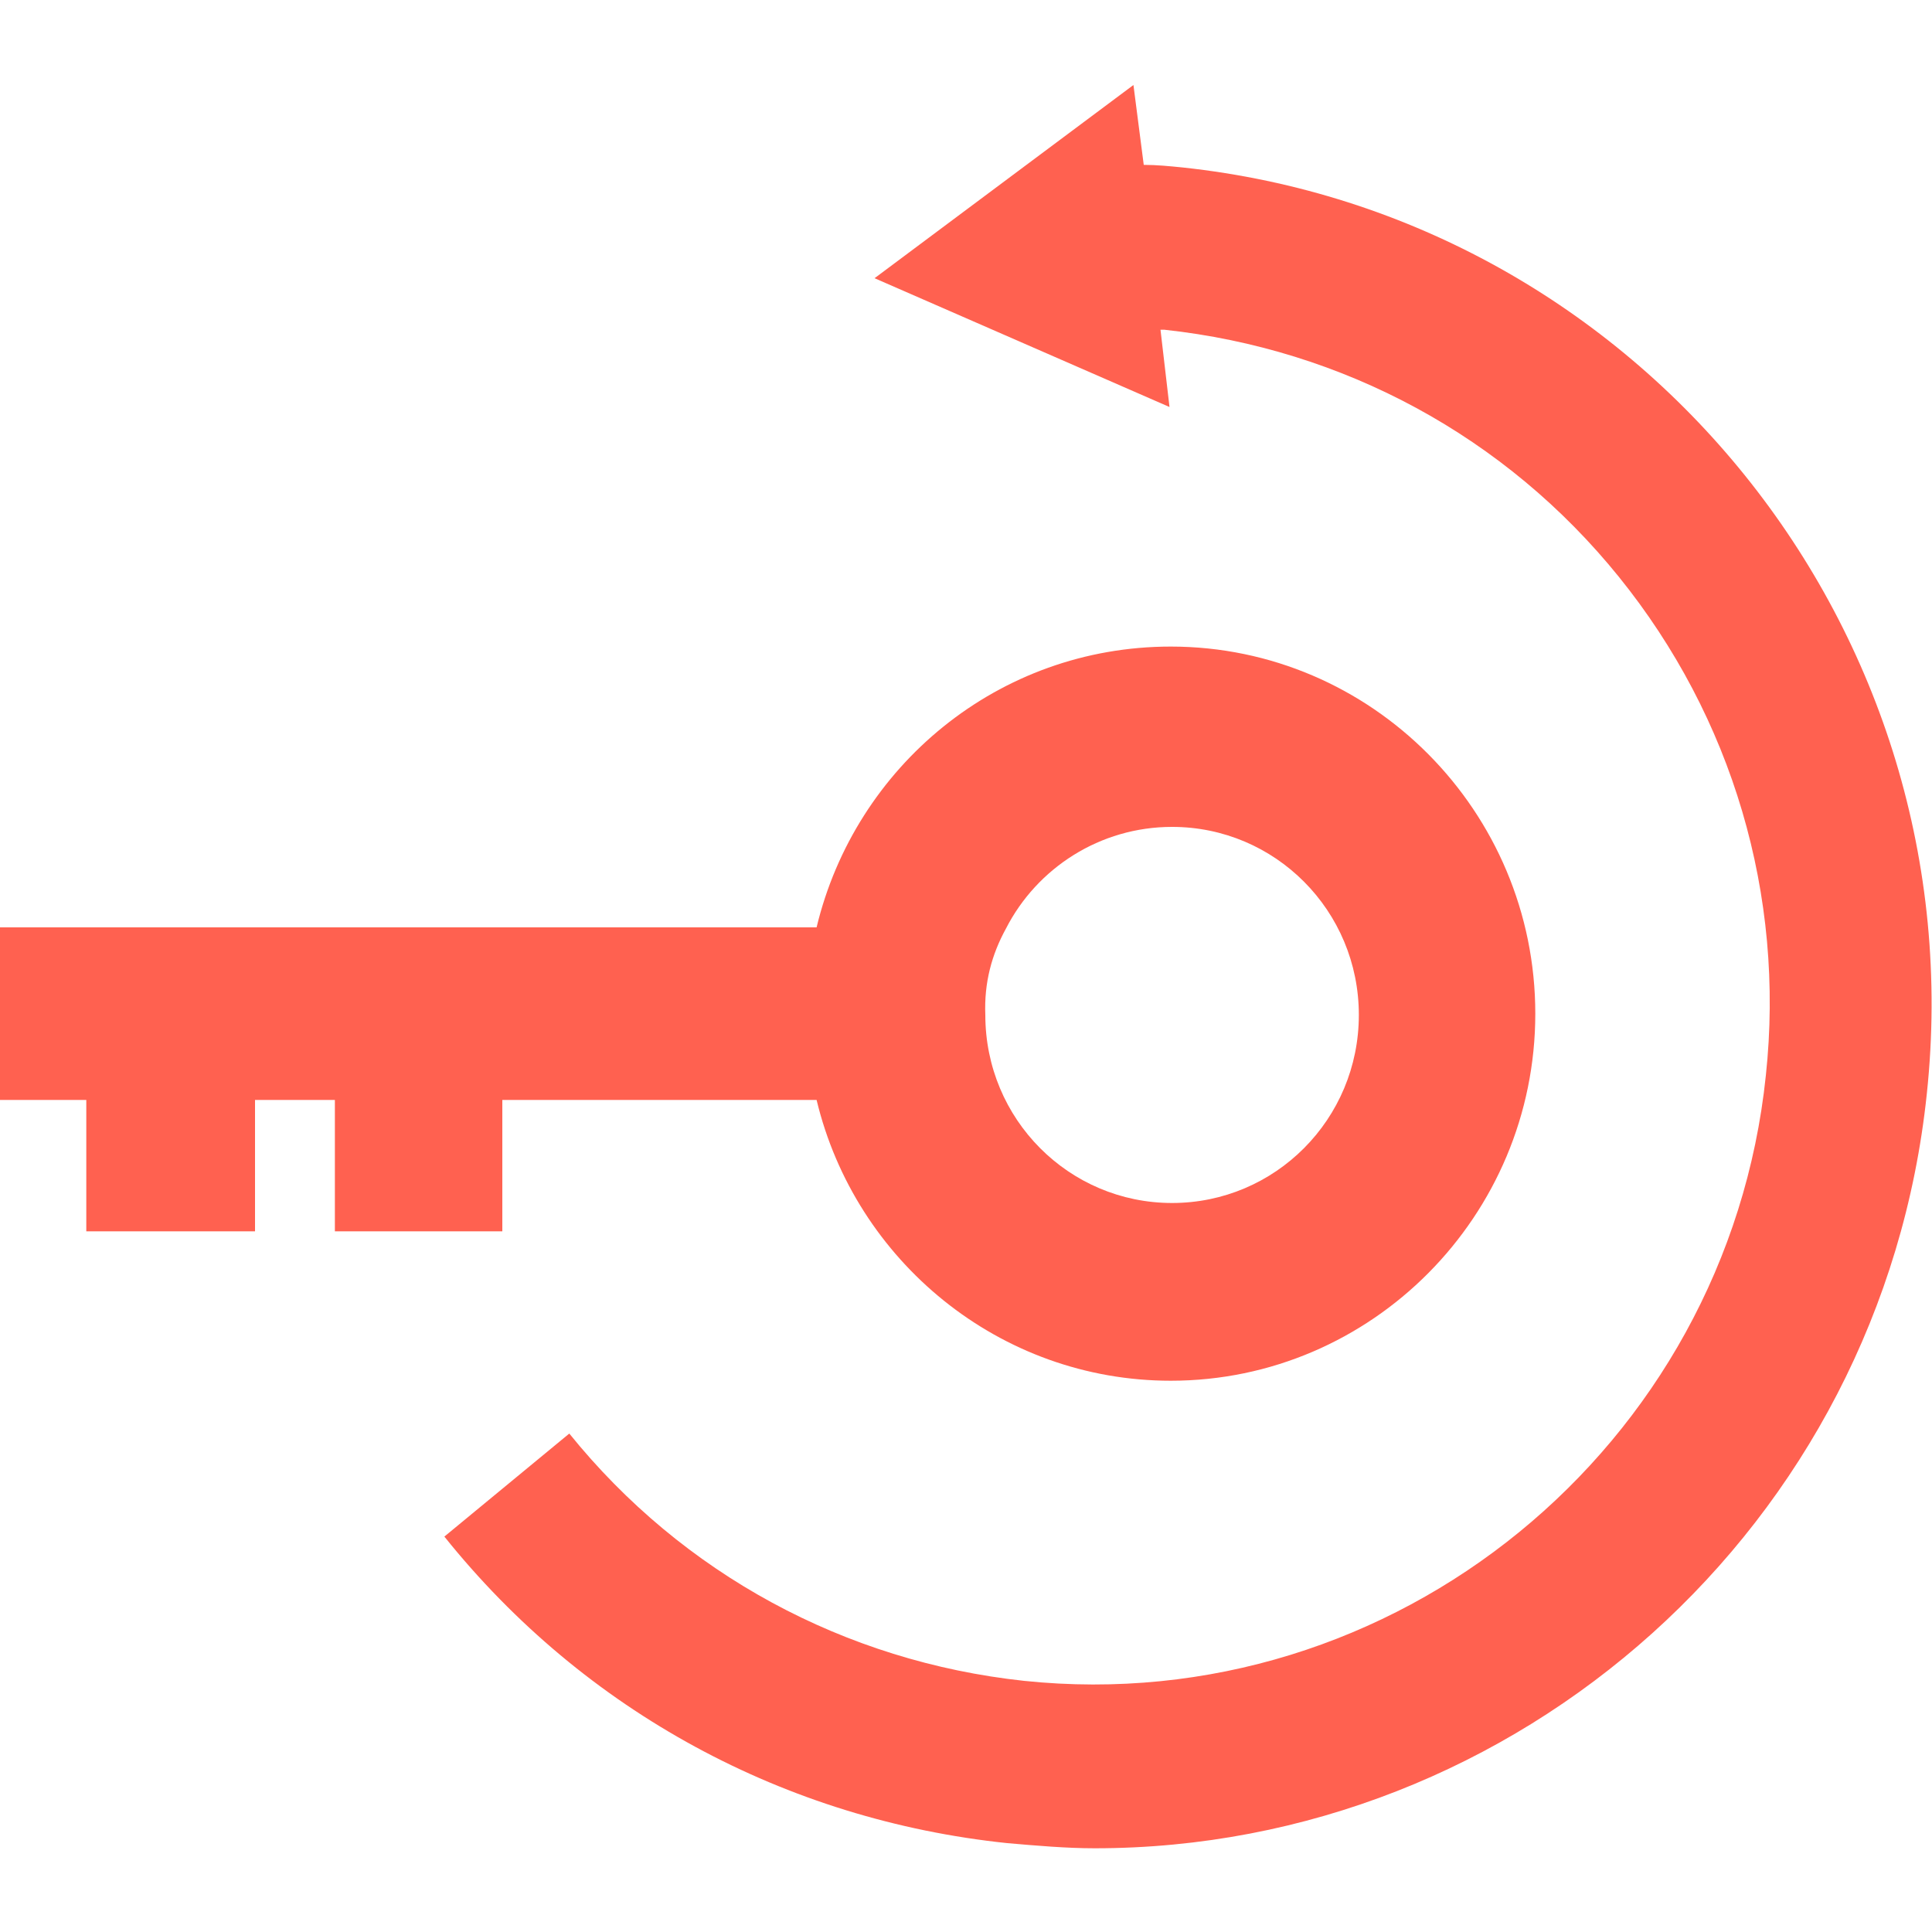
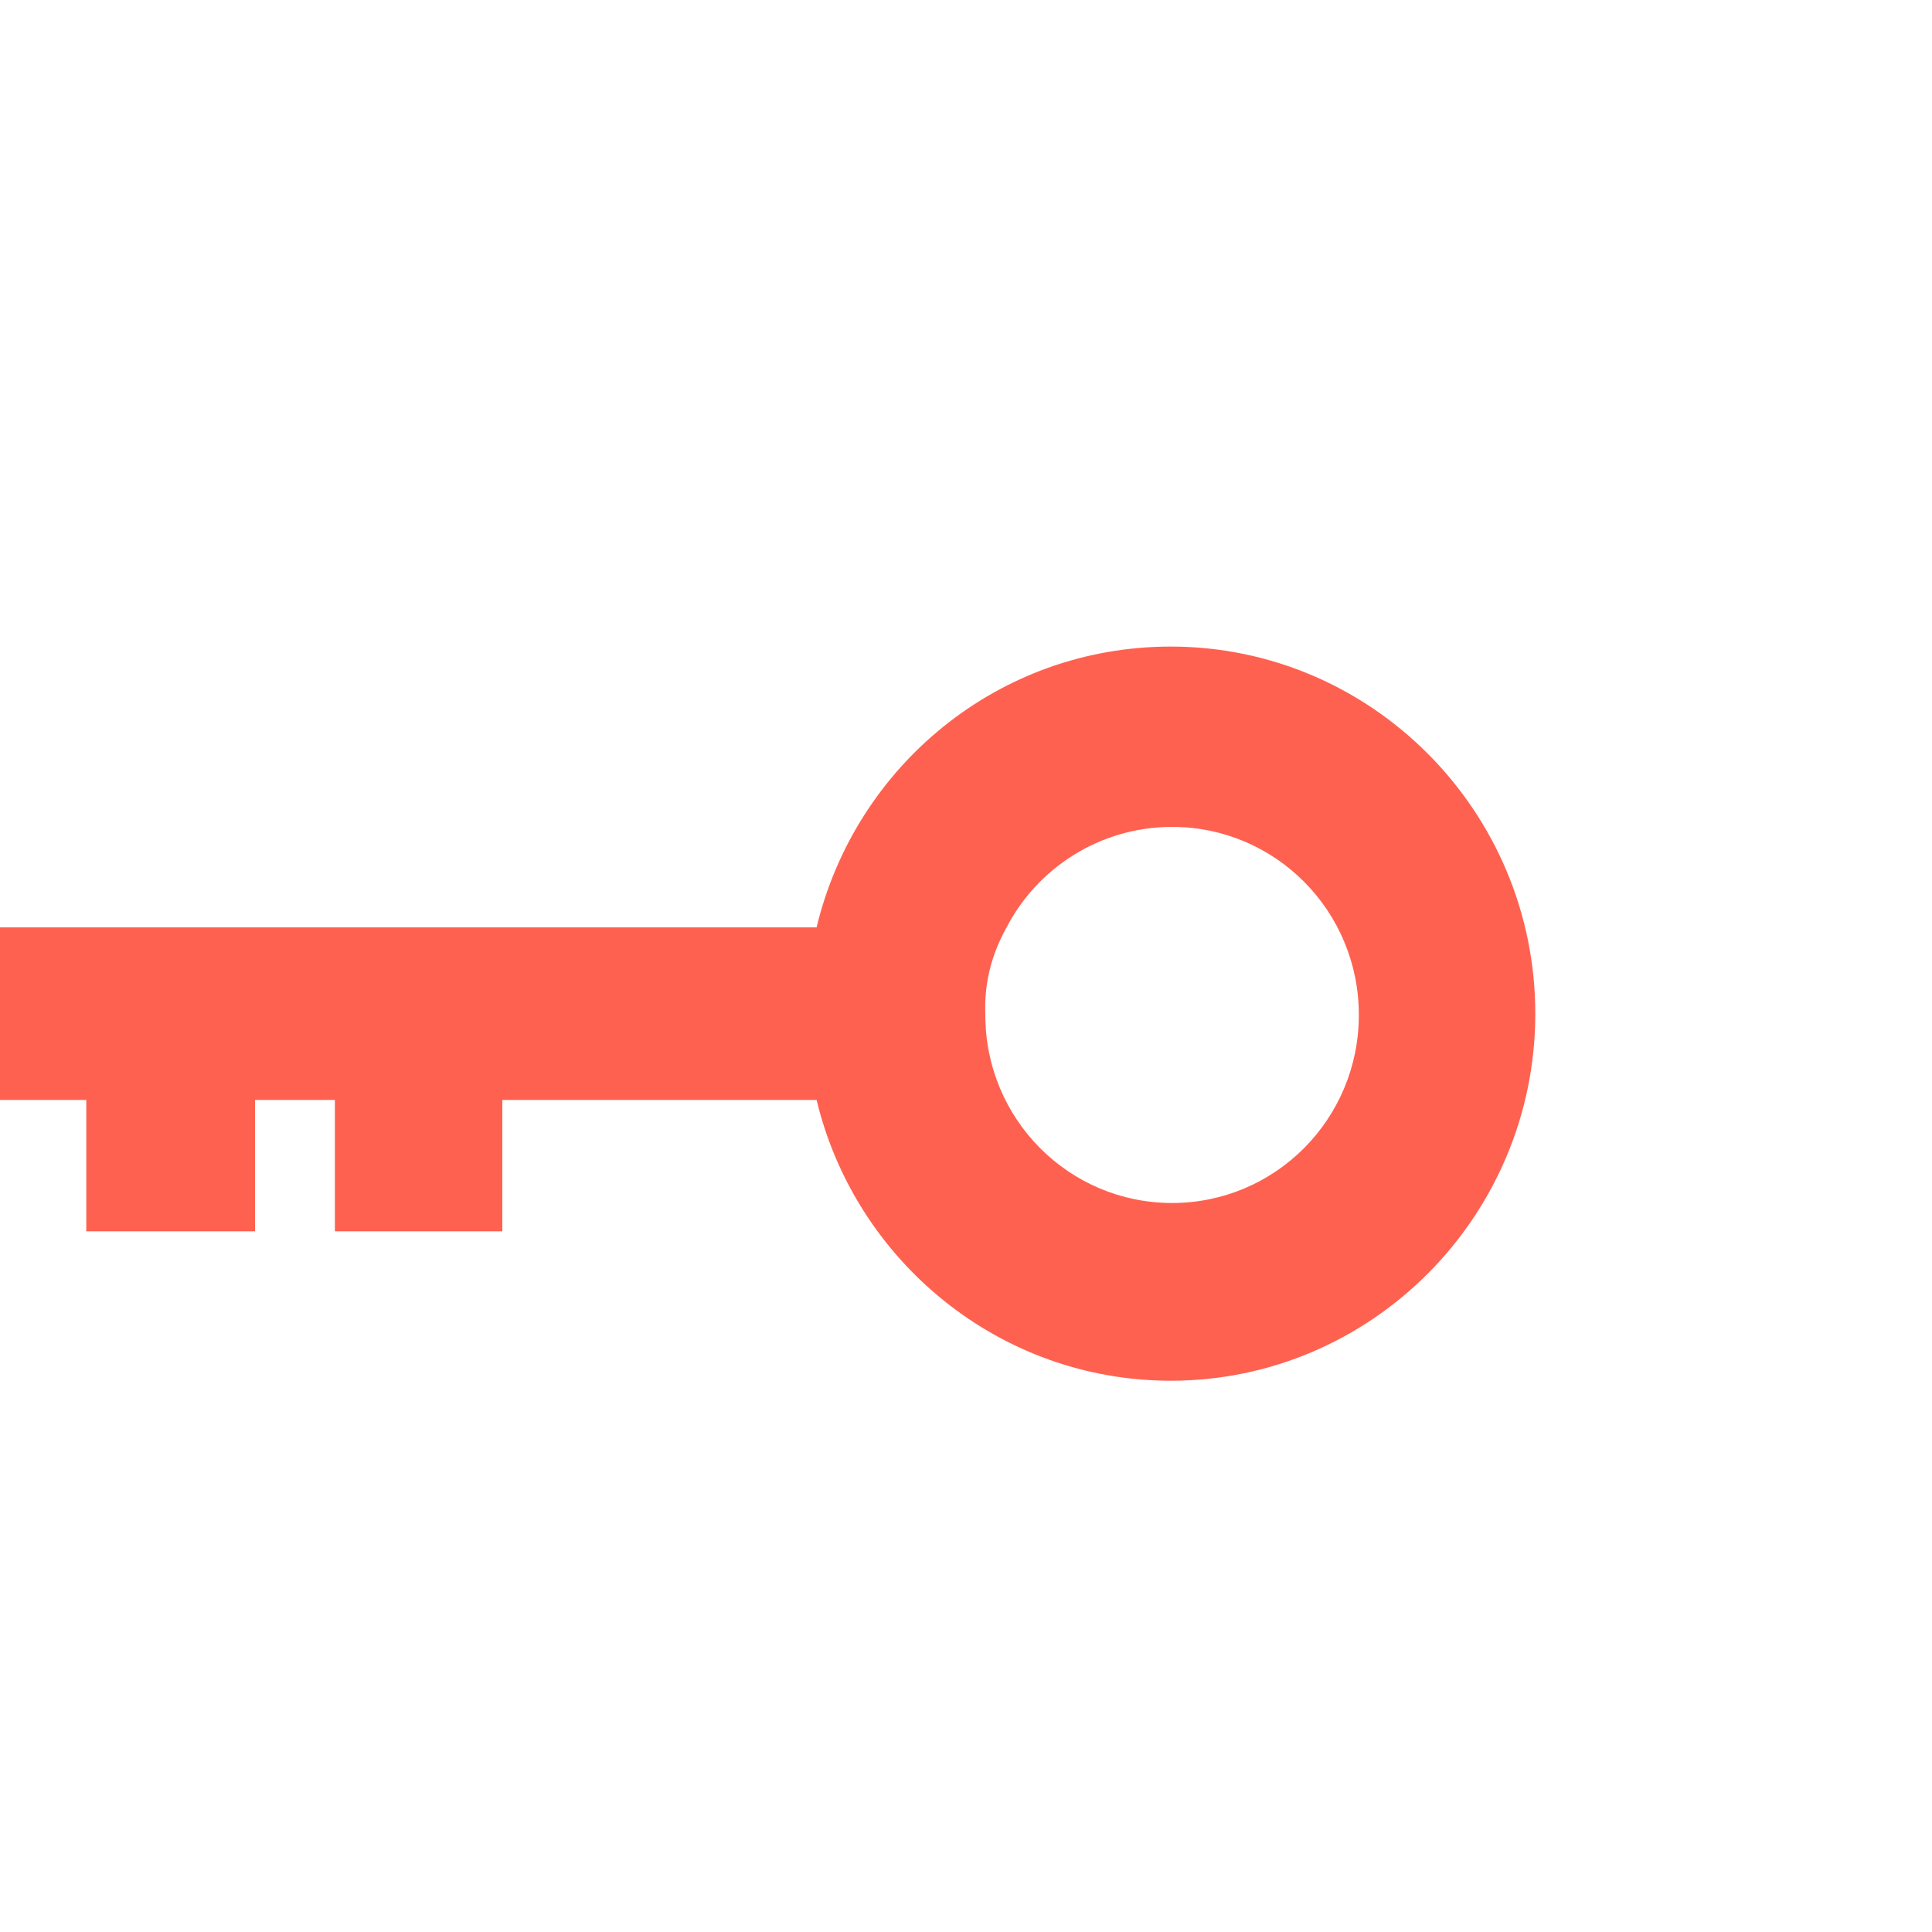
<svg xmlns="http://www.w3.org/2000/svg" xml:space="preserve" id="Layer_1" x="0" y="0" style="enable-background:new 0 0 150 150" version="1.1" viewBox="0 0 150 150">
  <style>.st1{fill:#ff6150}</style>
  <g id="icon_00000053535065307698093320000014649684824862207889_">
    <path d="M39 95.6V85.4h24.4c3 12.5 14.2 21.8 27.5 21.8 15.6 0 28.3-12.8 28.3-28.5s-12.7-28.5-28.3-28.5c-13.4 0-24.5 9.3-27.5 21.8H0v13.4h6.7v10.2h13.1V85.4H26v10.2h13zm39.1-23.5c2.4-4.7 7.3-7.9 12.9-7.9 8 0 14.5 6.5 14.5 14.6S99 93.4 91 93.4s-14.5-6.5-14.5-14.6c-.1-2.5.5-4.7 1.6-6.7z" class="st1" />
-     <path d="M91.8 13c-1-.1-2-.2-3-.2L88 6.6l-20.1 15 22.9 10-.7-6h.3c13.9 1.5 26.5 8.3 35.3 19.2s12.9 24.7 11.4 38.7c-3 28.9-28.9 50-57.6 47-13.9-1.5-26.5-8.3-35.3-19.2l-9.7 8c10.9 13.6 26.5 22 43.7 23.8 2.3.2 4.6.4 6.8.4 32.8 0 61.1-25 64.6-58.6C153.4 49 127.4 16.8 91.8 13z" class="st1" />
  </g>
</svg>